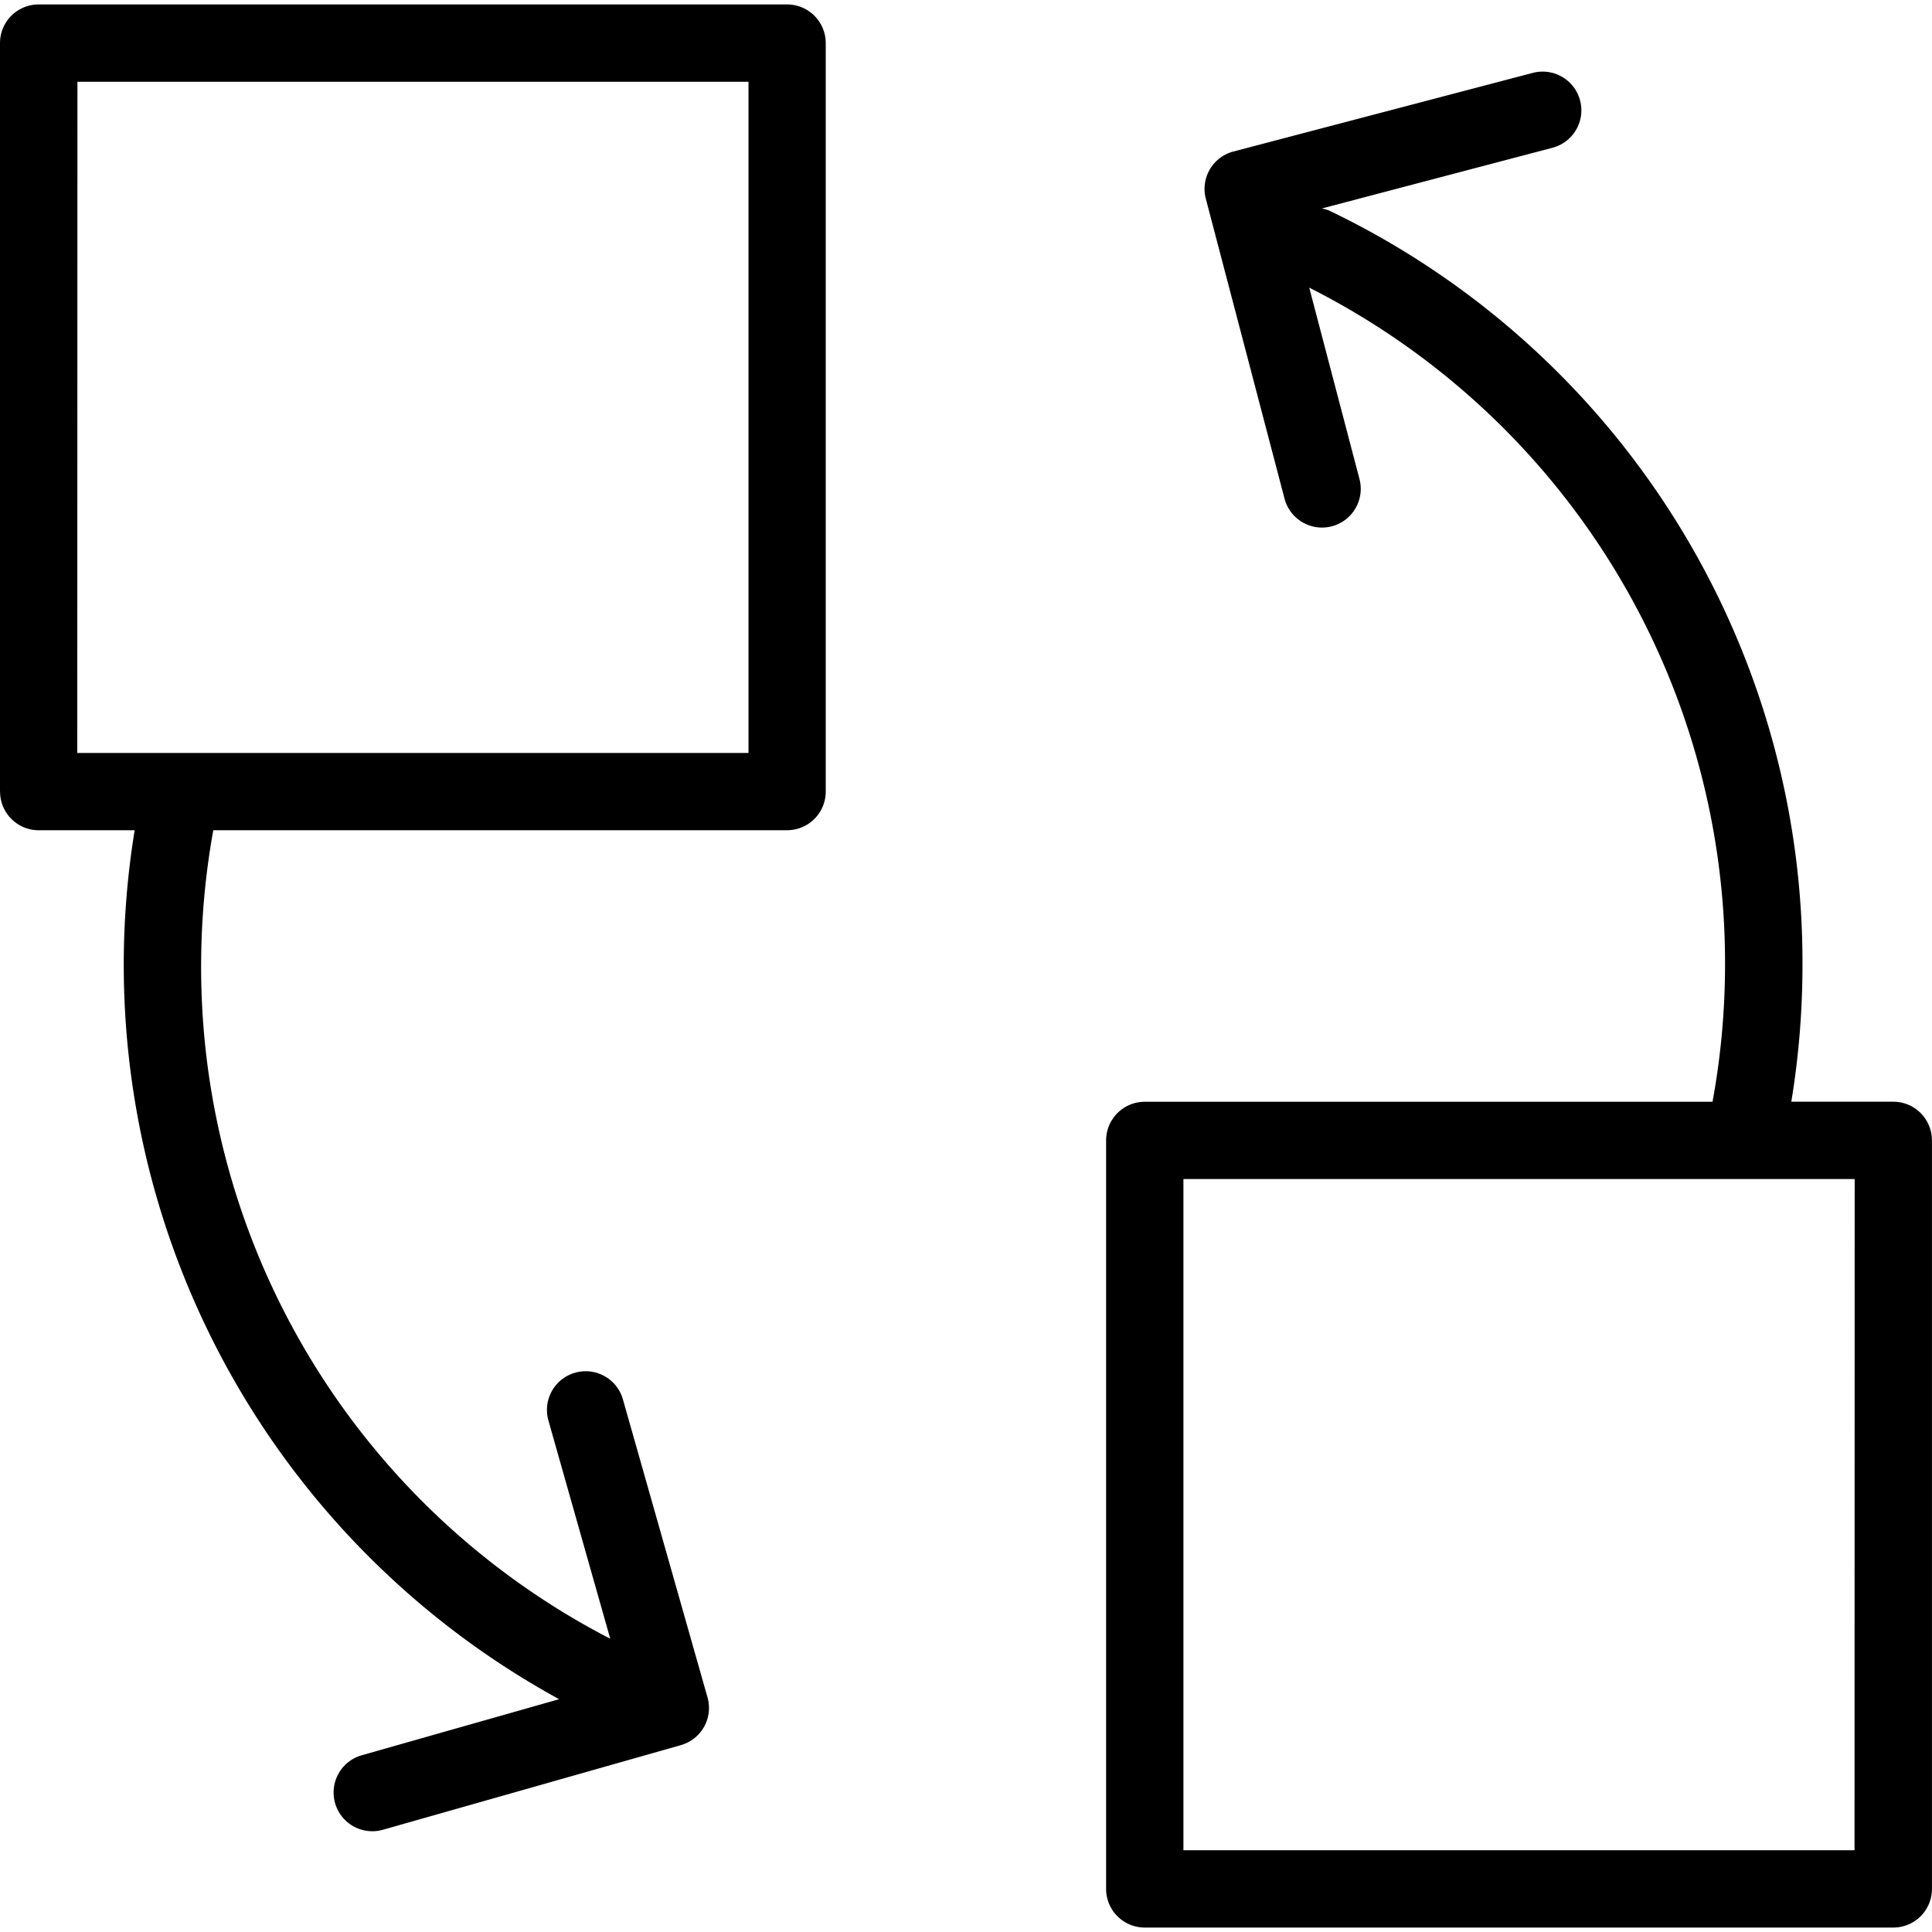
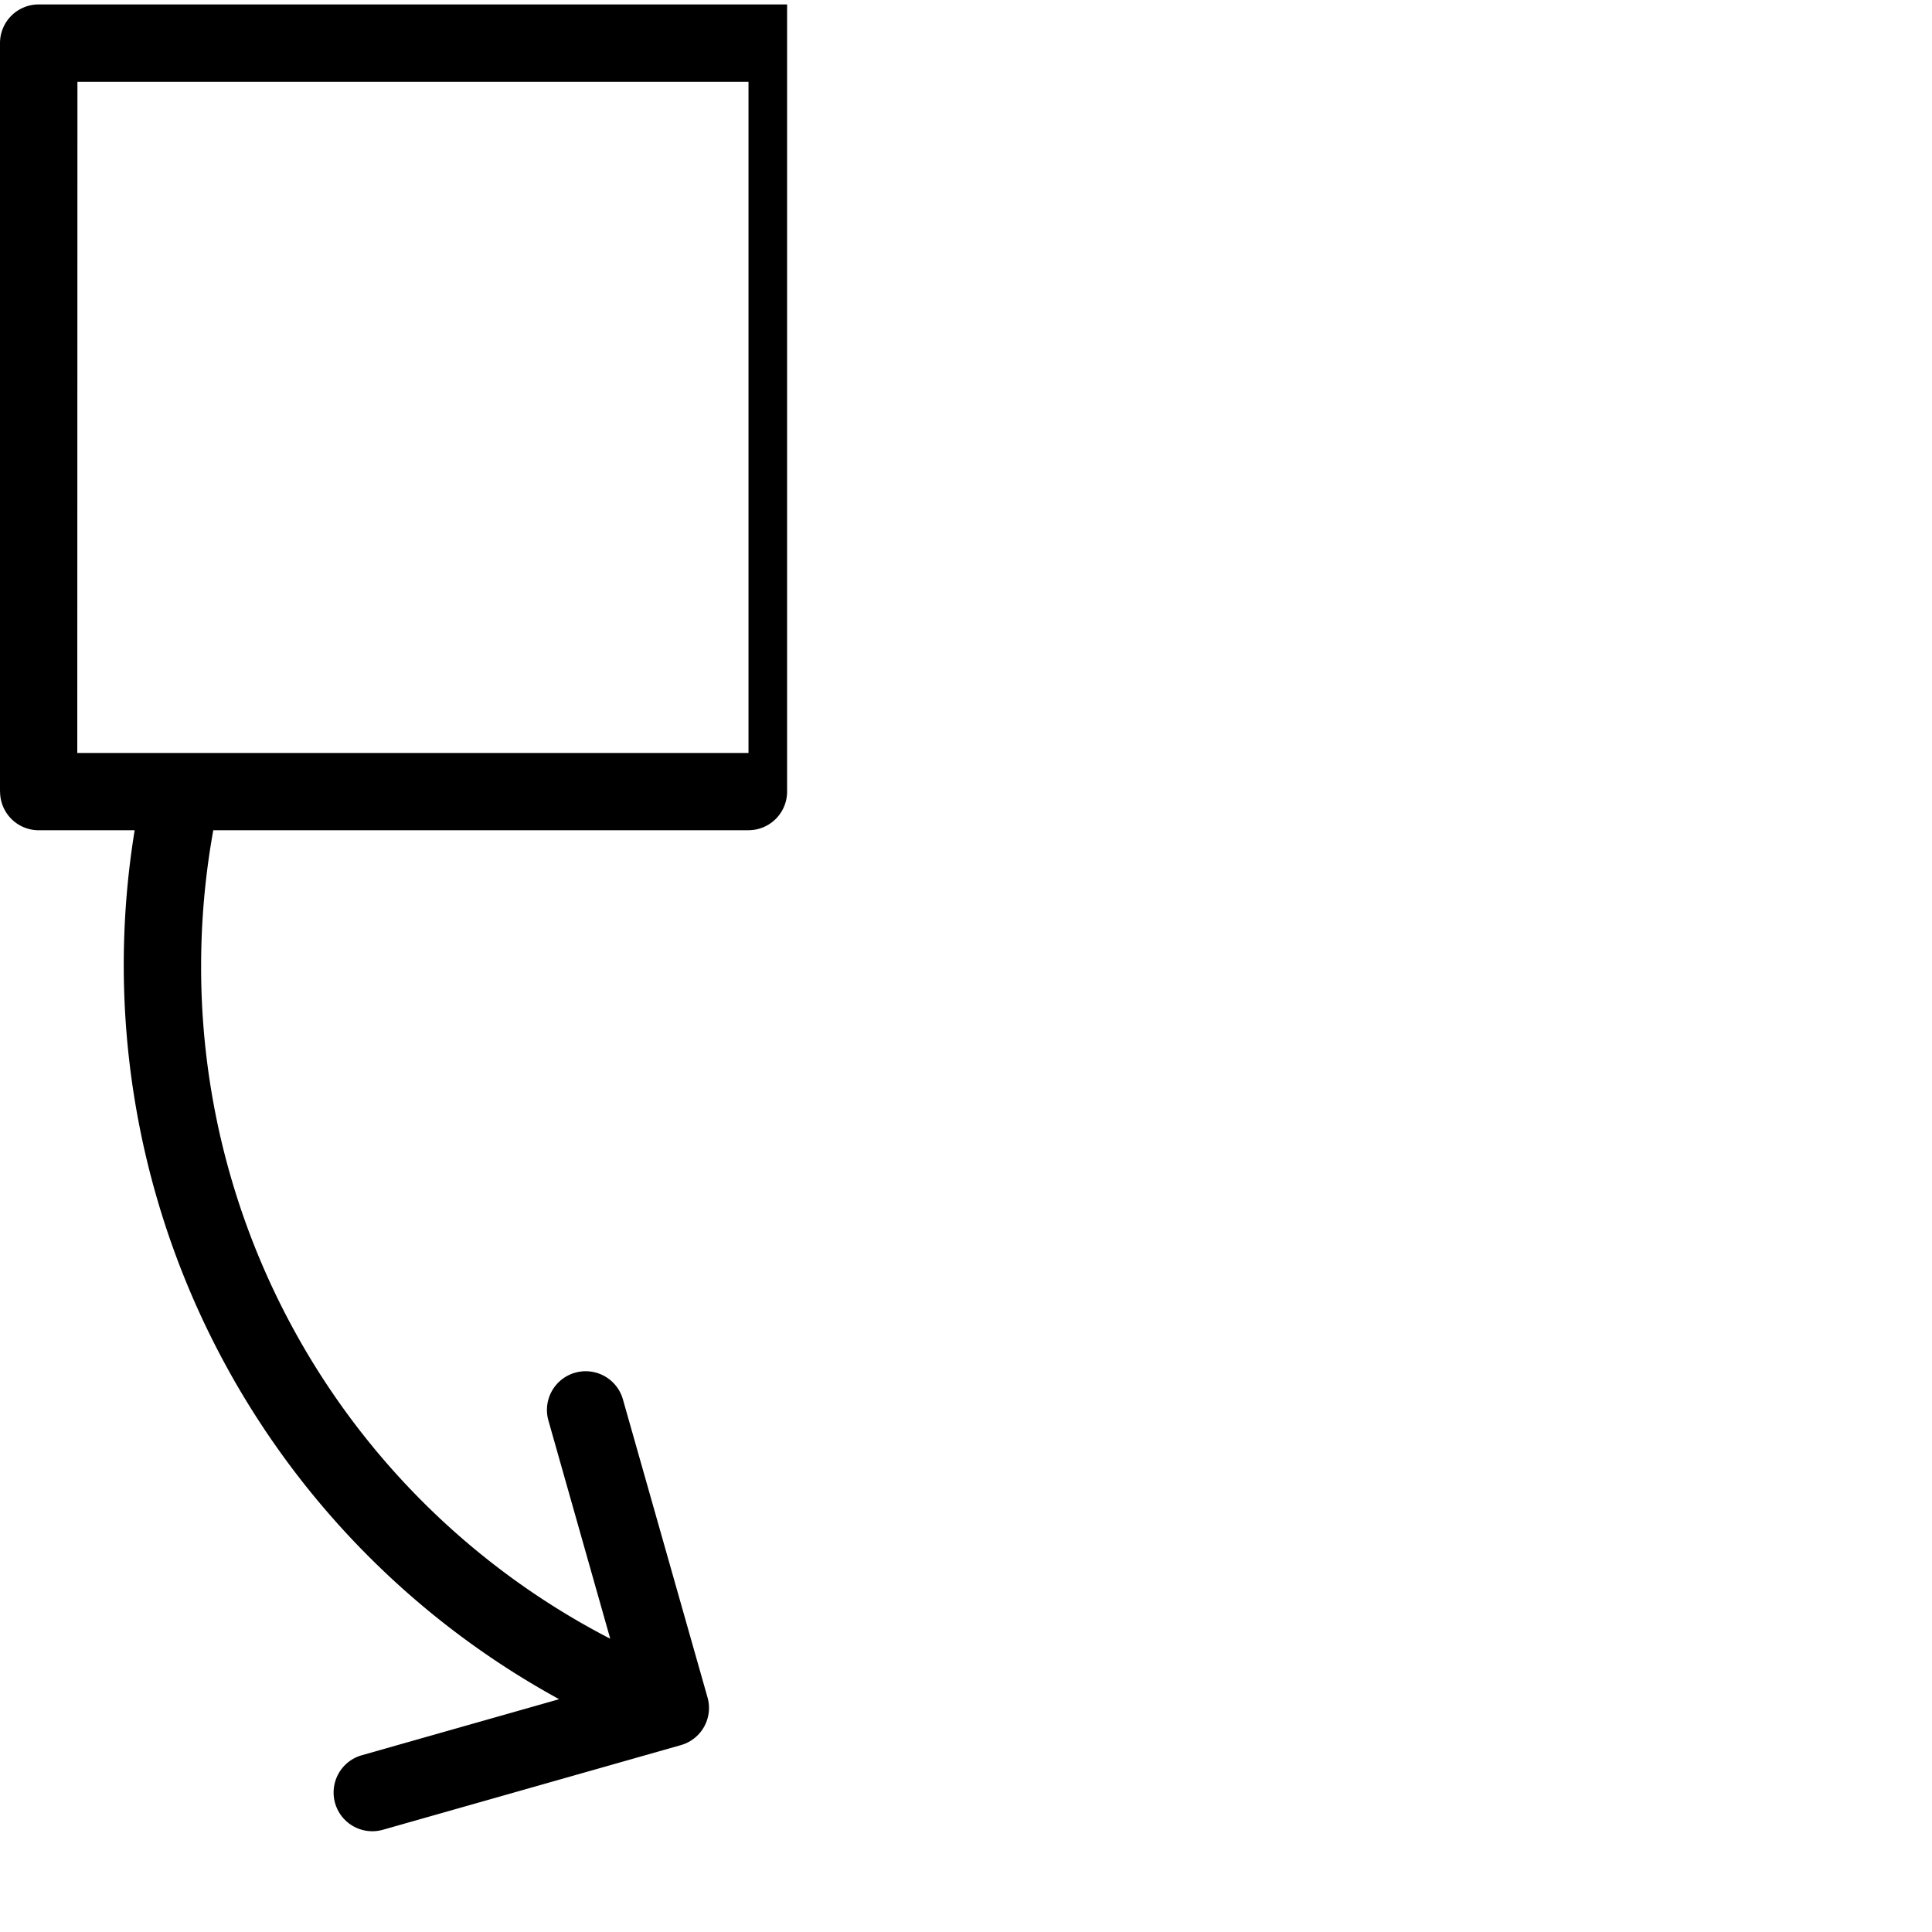
<svg xmlns="http://www.w3.org/2000/svg" width="50" height="50" viewBox="0 0 50 50">
  <defs>
    <clipPath id="clip-path">
      <rect id="Rectangle_1149" data-name="Rectangle 1149" width="50" height="50" fill="#cbd5d9" />
    </clipPath>
  </defs>
  <g id="Mask_Group_11" data-name="Mask Group 11" clip-path="url(#clip-path)">
    <g id="noun-replace-2562552" transform="translate(0 0.113)">
-       <path id="Path_357" data-name="Path 357" d="M31.68,23.541V4.17a1,1,0,0,1,1-1h19.37a1,1,0,0,1,1,1V23.541a1,1,0,0,1-1,1H37.2a19.772,19.772,0,0,0-.315,3.484A19.559,19.559,0,0,0,47.473,45.465l-1.6-5.647a1,1,0,1,1,1.928-.547l2.189,7.711a1,1,0,0,1-.69,1.237l-7.71,2.19a1,1,0,0,1-.548-1.928L46.15,47.03A21.659,21.659,0,0,1,35.165,24.542H32.682a1,1,0,0,1-1-1Zm2-1H51.051V5.171H33.684Z" transform="translate(-31.68 -3.168)" />
-       <path id="Path_358" data-name="Path 358" d="M24.43,32.569V51.94a1,1,0,0,1-1,1H4.057a1,1,0,0,1-1-1V32.569a1,1,0,0,1,1-1H18.751a19.725,19.725,0,0,0,.324-3.54A19.565,19.565,0,0,0,8.314,10.5l1.3,4.951a1,1,0,1,1-1.939.51L5.638,8.2a1,1,0,0,1,.714-1.224L14.1,4.941a1,1,0,1,1,.509,1.938L8.637,8.451A.949.949,0,0,1,8.82,8.5,21.571,21.571,0,0,1,21.079,28.027a21.777,21.777,0,0,1-.289,3.54h2.639a1,1,0,0,1,1,1Zm-2,1H5.058V50.939H22.426Z" transform="translate(25.569 -3.168)" />
+       <path id="Path_357" data-name="Path 357" d="M31.68,23.541V4.17a1,1,0,0,1,1-1h19.37V23.541a1,1,0,0,1-1,1H37.2a19.772,19.772,0,0,0-.315,3.484A19.559,19.559,0,0,0,47.473,45.465l-1.6-5.647a1,1,0,1,1,1.928-.547l2.189,7.711a1,1,0,0,1-.69,1.237l-7.71,2.19a1,1,0,0,1-.548-1.928L46.15,47.03A21.659,21.659,0,0,1,35.165,24.542H32.682a1,1,0,0,1-1-1Zm2-1H51.051V5.171H33.684Z" transform="translate(-31.68 -3.168)" />
    </g>
  </g>
</svg>